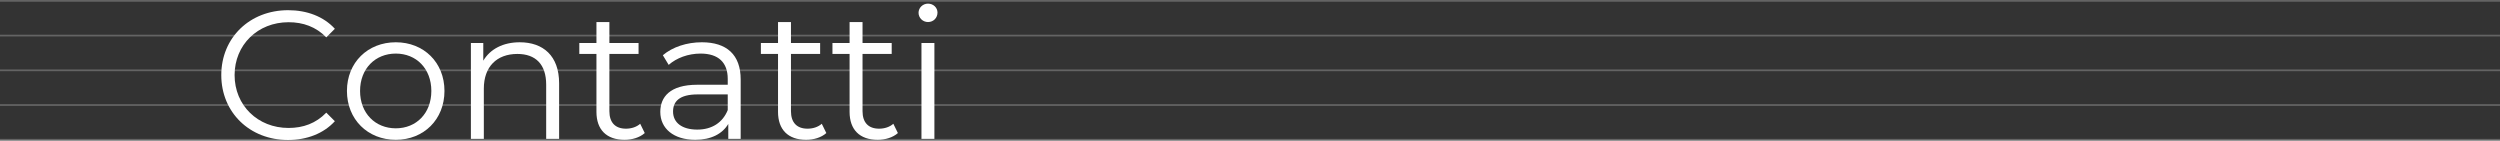
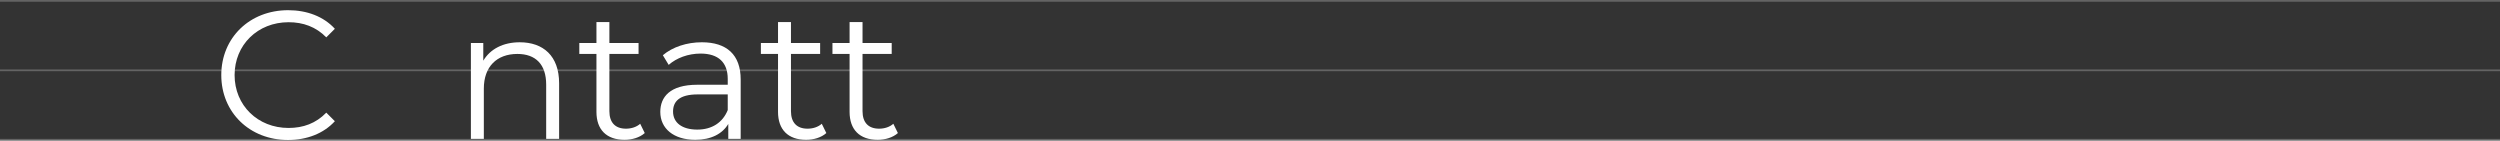
<svg xmlns="http://www.w3.org/2000/svg" width="1440" height="81" viewBox="0 0 1440 81" fill="none">
  <rect x="0" y="0" width="1440" height="81" fill="#333333" stroke="none" />
  <path opacity="0.4" d="M0 80H1440V81H0V80Z" fill="#FEFEFE" fill-opacity="0.6" />
-   <path opacity="0.4" d="M0 60H1440V61H0V60Z" fill="#FEFEFE" fill-opacity="0.6" />
  <path opacity="0.4" d="M0 40H1440V41H0V40Z" fill="#FEFEFE" fill-opacity="0.6" />
-   <path opacity="0.4" d="M0 20H1440V21H0V20Z" fill="#FEFEFE" fill-opacity="0.6" />
  <path opacity="0.4" d="M0 0H1440V1H0V0Z" fill="#FEFEFE" fill-opacity="0.6" />
-   <path d="M534.54 12.695C531.495 12.695 529.08 10.28 529.08 7.34C529.08 4.505 531.495 2.09 534.54 2.09C537.585 2.09 540 4.4 540 7.235C540 10.28 537.69 12.695 534.54 12.695ZM530.76 80V24.77H538.215V80H530.76Z" fill="white" />
  <path d="M514.562 71.285L517.187 76.64C514.247 79.265 509.837 80.525 505.532 80.525C495.137 80.525 489.362 74.645 489.362 64.46V31.07H479.492V24.77H489.362V12.695H496.817V24.77H513.617V31.07H496.817V64.04C496.817 70.55 500.177 74.12 506.372 74.12C509.417 74.12 512.462 73.175 514.562 71.285Z" fill="white" />
  <path d="M473.341 71.285L475.966 76.64C473.026 79.265 468.616 80.525 464.311 80.525C453.916 80.525 448.141 74.645 448.141 64.46V31.07H438.271V24.77H448.141V12.695H455.596V24.77H472.396V31.07H455.596V64.04C455.596 70.55 458.956 74.12 465.151 74.12C468.196 74.12 471.241 73.175 473.341 71.285Z" fill="white" />
  <path d="M404.268 24.35C418.548 24.35 426.633 31.49 426.633 45.77V80H419.493V71.39C416.133 77.06 409.623 80.525 400.488 80.525C387.993 80.525 380.328 74.015 380.328 64.46C380.328 55.955 385.788 48.815 401.643 48.815H419.178V45.455C419.178 36.005 413.823 30.86 403.533 30.86C396.393 30.86 389.673 33.38 385.158 37.37L381.798 31.805C387.363 27.08 395.553 24.35 404.268 24.35ZM401.643 74.645C410.043 74.645 416.238 70.655 419.178 63.41V54.38H401.853C391.143 54.38 387.678 58.58 387.678 64.25C387.678 70.655 392.823 74.645 401.643 74.645Z" fill="white" />
  <path d="M368.752 71.285L371.377 76.64C368.437 79.265 364.027 80.525 359.722 80.525C349.327 80.525 343.552 74.645 343.552 64.46V31.07H333.682V24.77H343.552V12.695H351.007V24.77H367.807V31.07H351.007V64.04C351.007 70.55 354.367 74.12 360.562 74.12C363.607 74.12 366.652 73.175 368.752 71.285Z" fill="white" />
  <path d="M299.372 24.35C312.812 24.35 322.052 32.12 322.052 47.975V80H314.597V48.71C314.597 37.055 308.507 31.07 298.007 31.07C286.142 31.07 278.687 38.42 278.687 51.02V80H271.232V24.77H278.372V34.955C282.362 28.235 289.817 24.35 299.372 24.35Z" fill="white" />
-   <path d="M227.978 80.525C211.808 80.525 199.838 68.765 199.838 52.385C199.838 36.005 211.808 24.35 227.978 24.35C244.148 24.35 256.013 36.005 256.013 52.385C256.013 68.765 244.148 80.525 227.978 80.525ZM227.978 73.91C239.738 73.91 248.453 65.3 248.453 52.385C248.453 39.47 239.738 30.86 227.978 30.86C216.218 30.86 207.398 39.47 207.398 52.385C207.398 65.3 216.218 73.91 227.978 73.91Z" fill="white" />
  <path d="M165.891 80.63C143.841 80.63 127.461 64.775 127.461 43.25C127.461 21.725 143.841 5.87 165.996 5.87C176.706 5.87 186.366 9.44 192.876 16.58L187.941 21.515C181.956 15.425 174.606 12.8 166.206 12.8C148.461 12.8 135.126 25.82 135.126 43.25C135.126 60.68 148.461 73.7 166.206 73.7C174.606 73.7 181.956 71.075 187.941 64.88L192.876 69.815C186.366 76.955 176.706 80.63 165.891 80.63Z" fill="white" />
</svg>